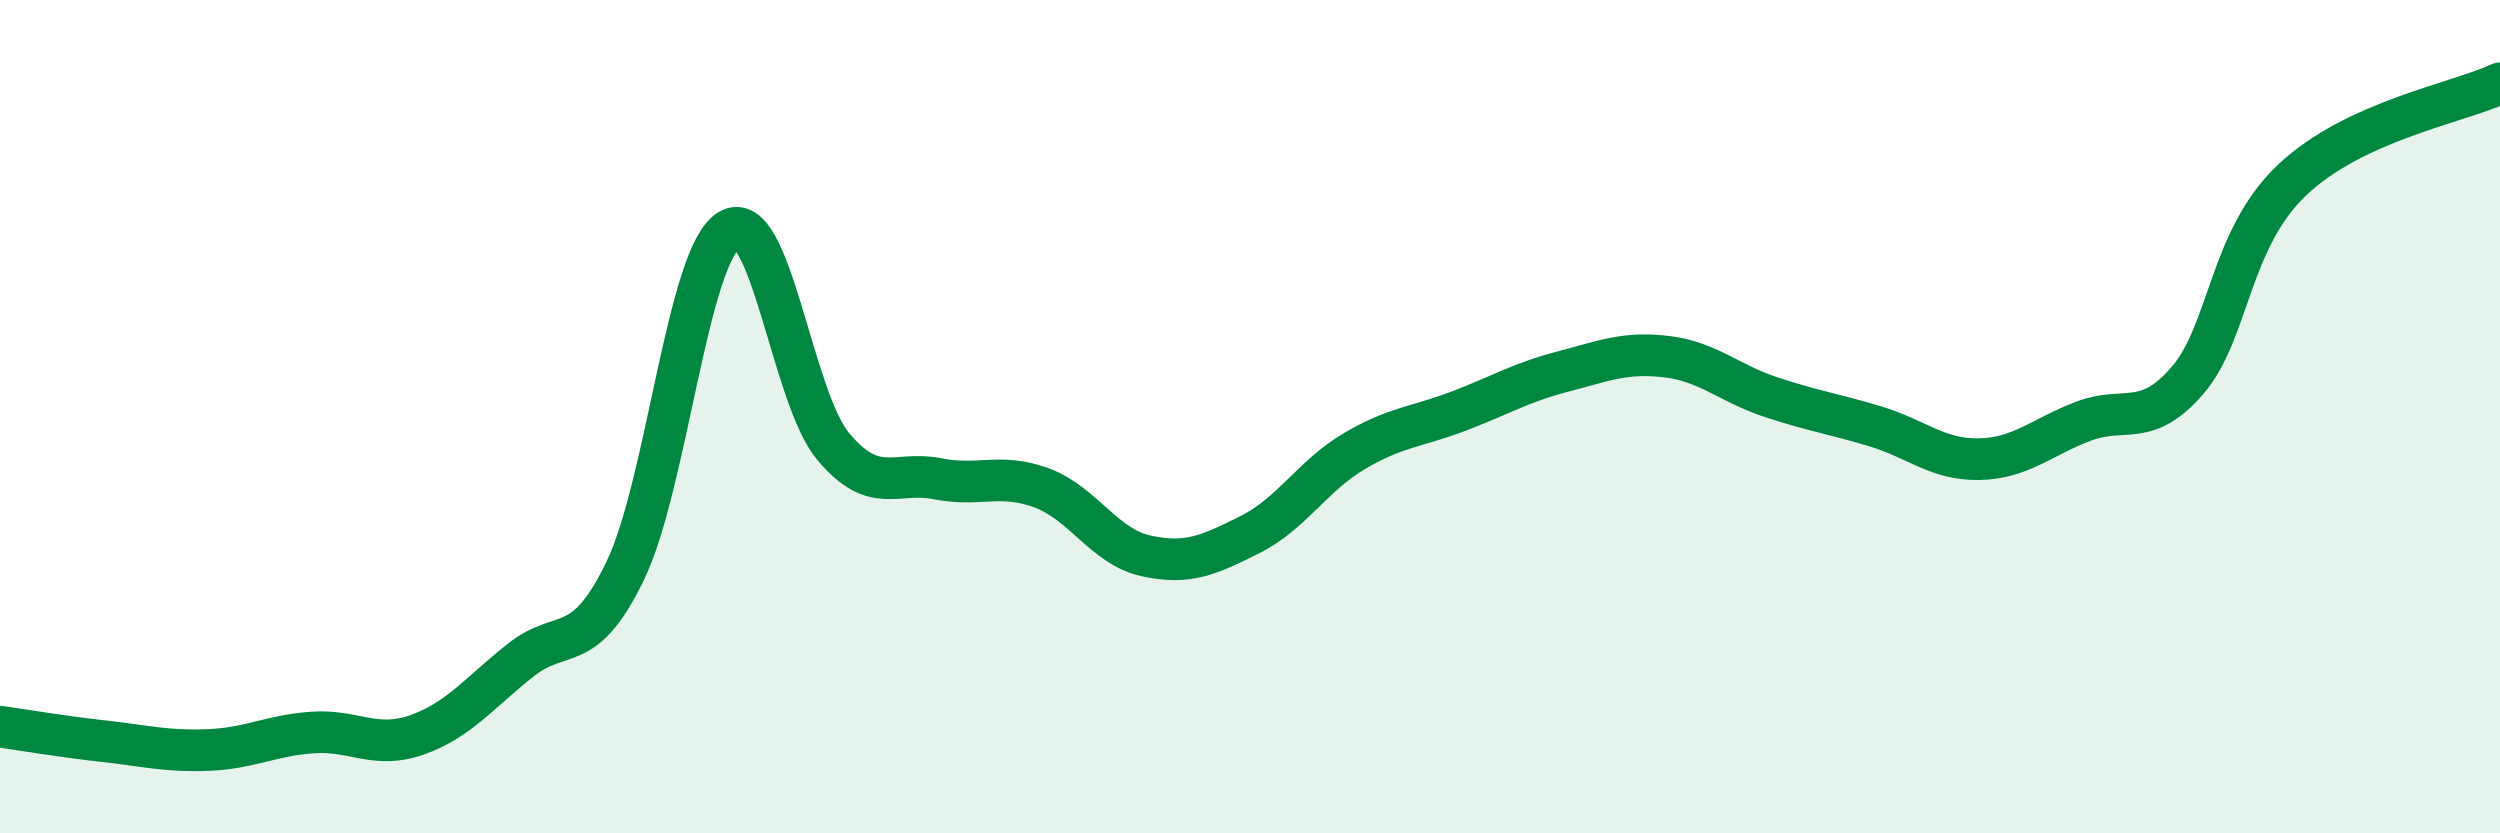
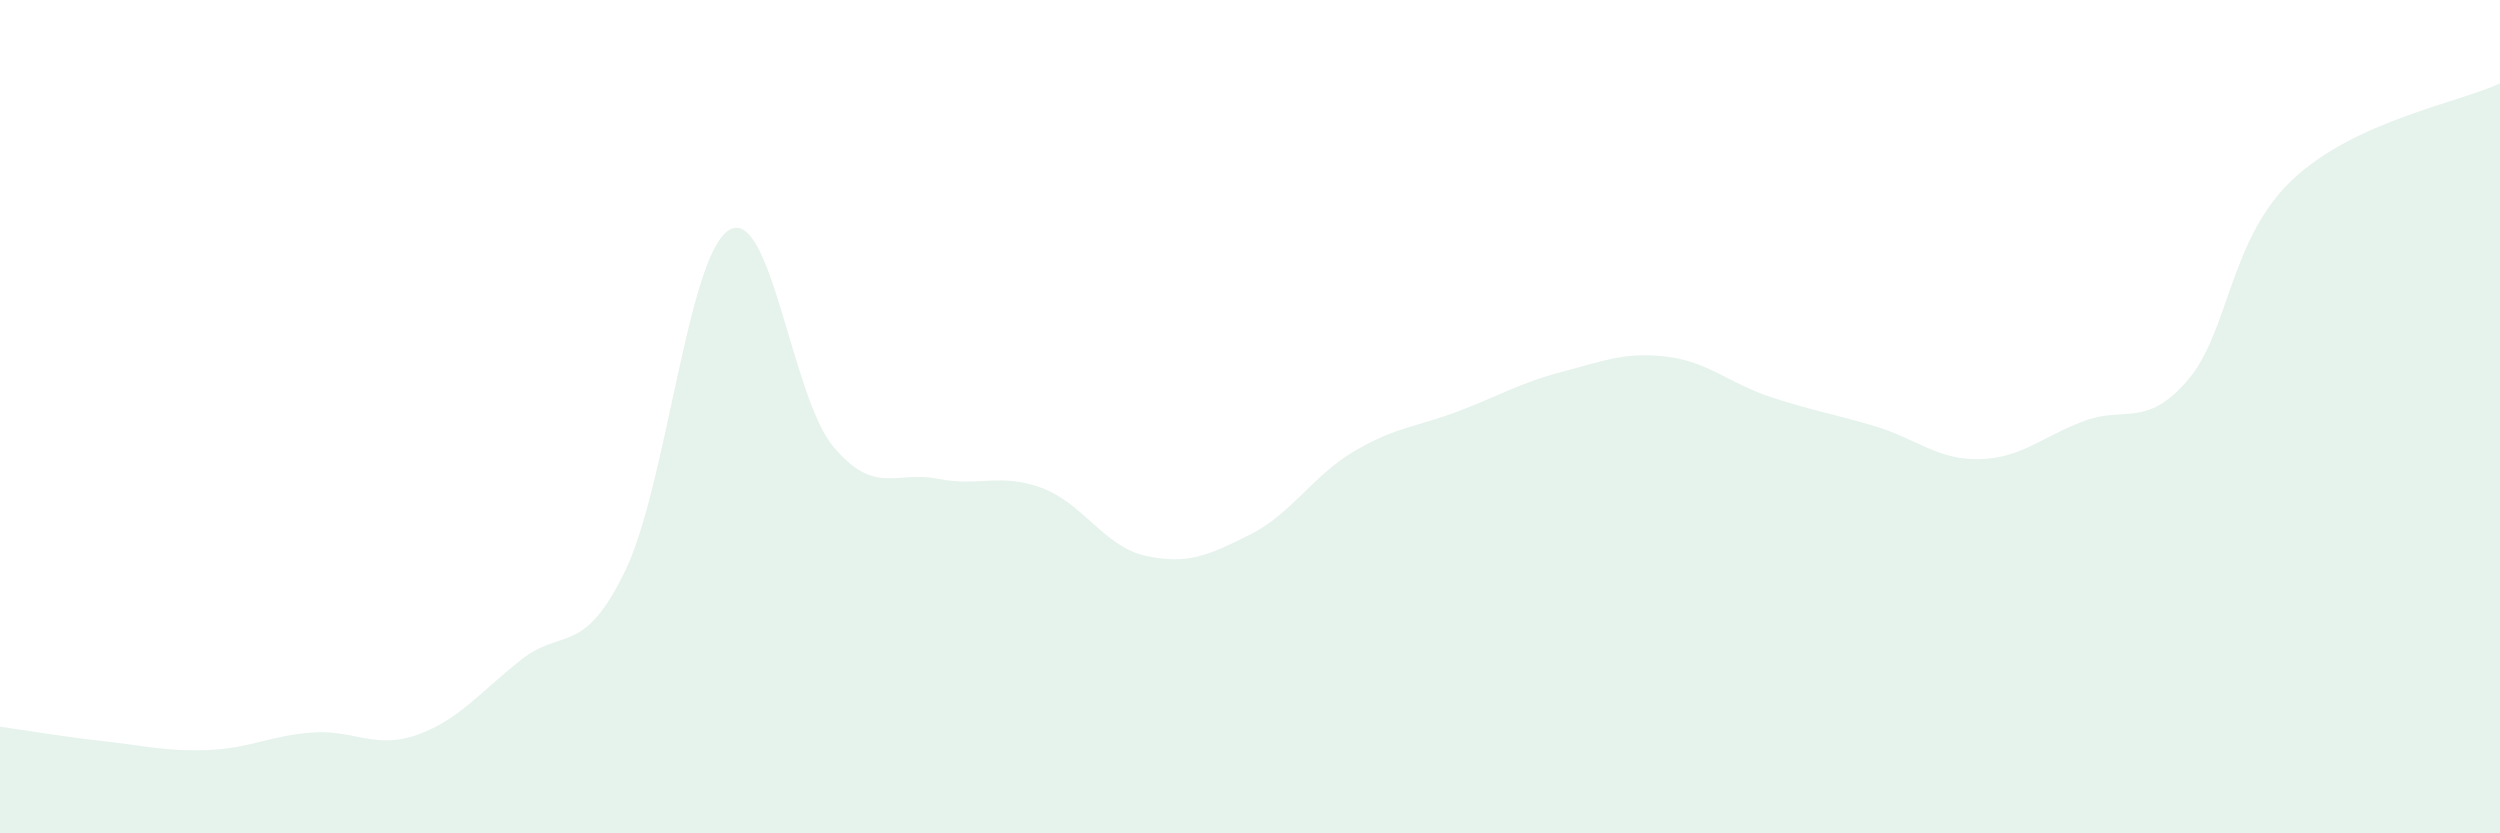
<svg xmlns="http://www.w3.org/2000/svg" width="60" height="20" viewBox="0 0 60 20">
  <path d="M 0,17.44 C 0.5,17.51 1.5,17.68 2.5,17.79 C 3.5,17.9 4,18.04 5,18 C 6,17.96 6.5,17.65 7.5,17.58 C 8.5,17.51 9,17.99 10,17.64 C 11,17.29 11.5,16.63 12.5,15.84 C 13.5,15.05 14,15.77 15,13.71 C 16,11.65 16.5,6.12 17.5,5.52 C 18.5,4.92 19,9.53 20,10.72 C 21,11.91 21.5,11.29 22.5,11.49 C 23.5,11.69 24,11.34 25,11.71 C 26,12.08 26.5,13.12 27.5,13.34 C 28.5,13.56 29,13.33 30,12.83 C 31,12.33 31.5,11.42 32.5,10.83 C 33.5,10.24 34,10.25 35,9.87 C 36,9.49 36.5,9.18 37.5,8.92 C 38.5,8.66 39,8.44 40,8.56 C 41,8.68 41.5,9.2 42.5,9.53 C 43.5,9.86 44,9.93 45,10.23 C 46,10.53 46.5,11.04 47.5,11.02 C 48.5,11 49,10.49 50,10.11 C 51,9.73 51.5,10.29 52.5,9.13 C 53.5,7.97 53.5,5.76 55,4.33 C 56.5,2.9 59,2.47 60,2L60 20L0 20Z" fill="#008740" opacity="0.1" stroke-linecap="round" stroke-linejoin="round" />
-   <path d="M 0,17.44 C 0.5,17.51 1.5,17.68 2.5,17.79 C 3.5,17.9 4,18.04 5,18 C 6,17.96 6.5,17.65 7.5,17.58 C 8.5,17.51 9,17.99 10,17.64 C 11,17.29 11.5,16.63 12.5,15.84 C 13.5,15.05 14,15.77 15,13.71 C 16,11.65 16.5,6.12 17.5,5.52 C 18.5,4.92 19,9.53 20,10.72 C 21,11.91 21.5,11.29 22.5,11.49 C 23.5,11.69 24,11.34 25,11.71 C 26,12.08 26.5,13.12 27.5,13.34 C 28.5,13.56 29,13.33 30,12.83 C 31,12.33 31.5,11.42 32.5,10.83 C 33.5,10.24 34,10.25 35,9.87 C 36,9.49 36.5,9.18 37.5,8.92 C 38.5,8.66 39,8.44 40,8.56 C 41,8.68 41.5,9.2 42.5,9.53 C 43.5,9.86 44,9.93 45,10.23 C 46,10.53 46.5,11.04 47.5,11.02 C 48.5,11 49,10.49 50,10.11 C 51,9.73 51.5,10.29 52.5,9.13 C 53.5,7.97 53.5,5.76 55,4.33 C 56.5,2.9 59,2.47 60,2" stroke="#008740" stroke-width="1" fill="none" stroke-linecap="round" stroke-linejoin="round" />
</svg>